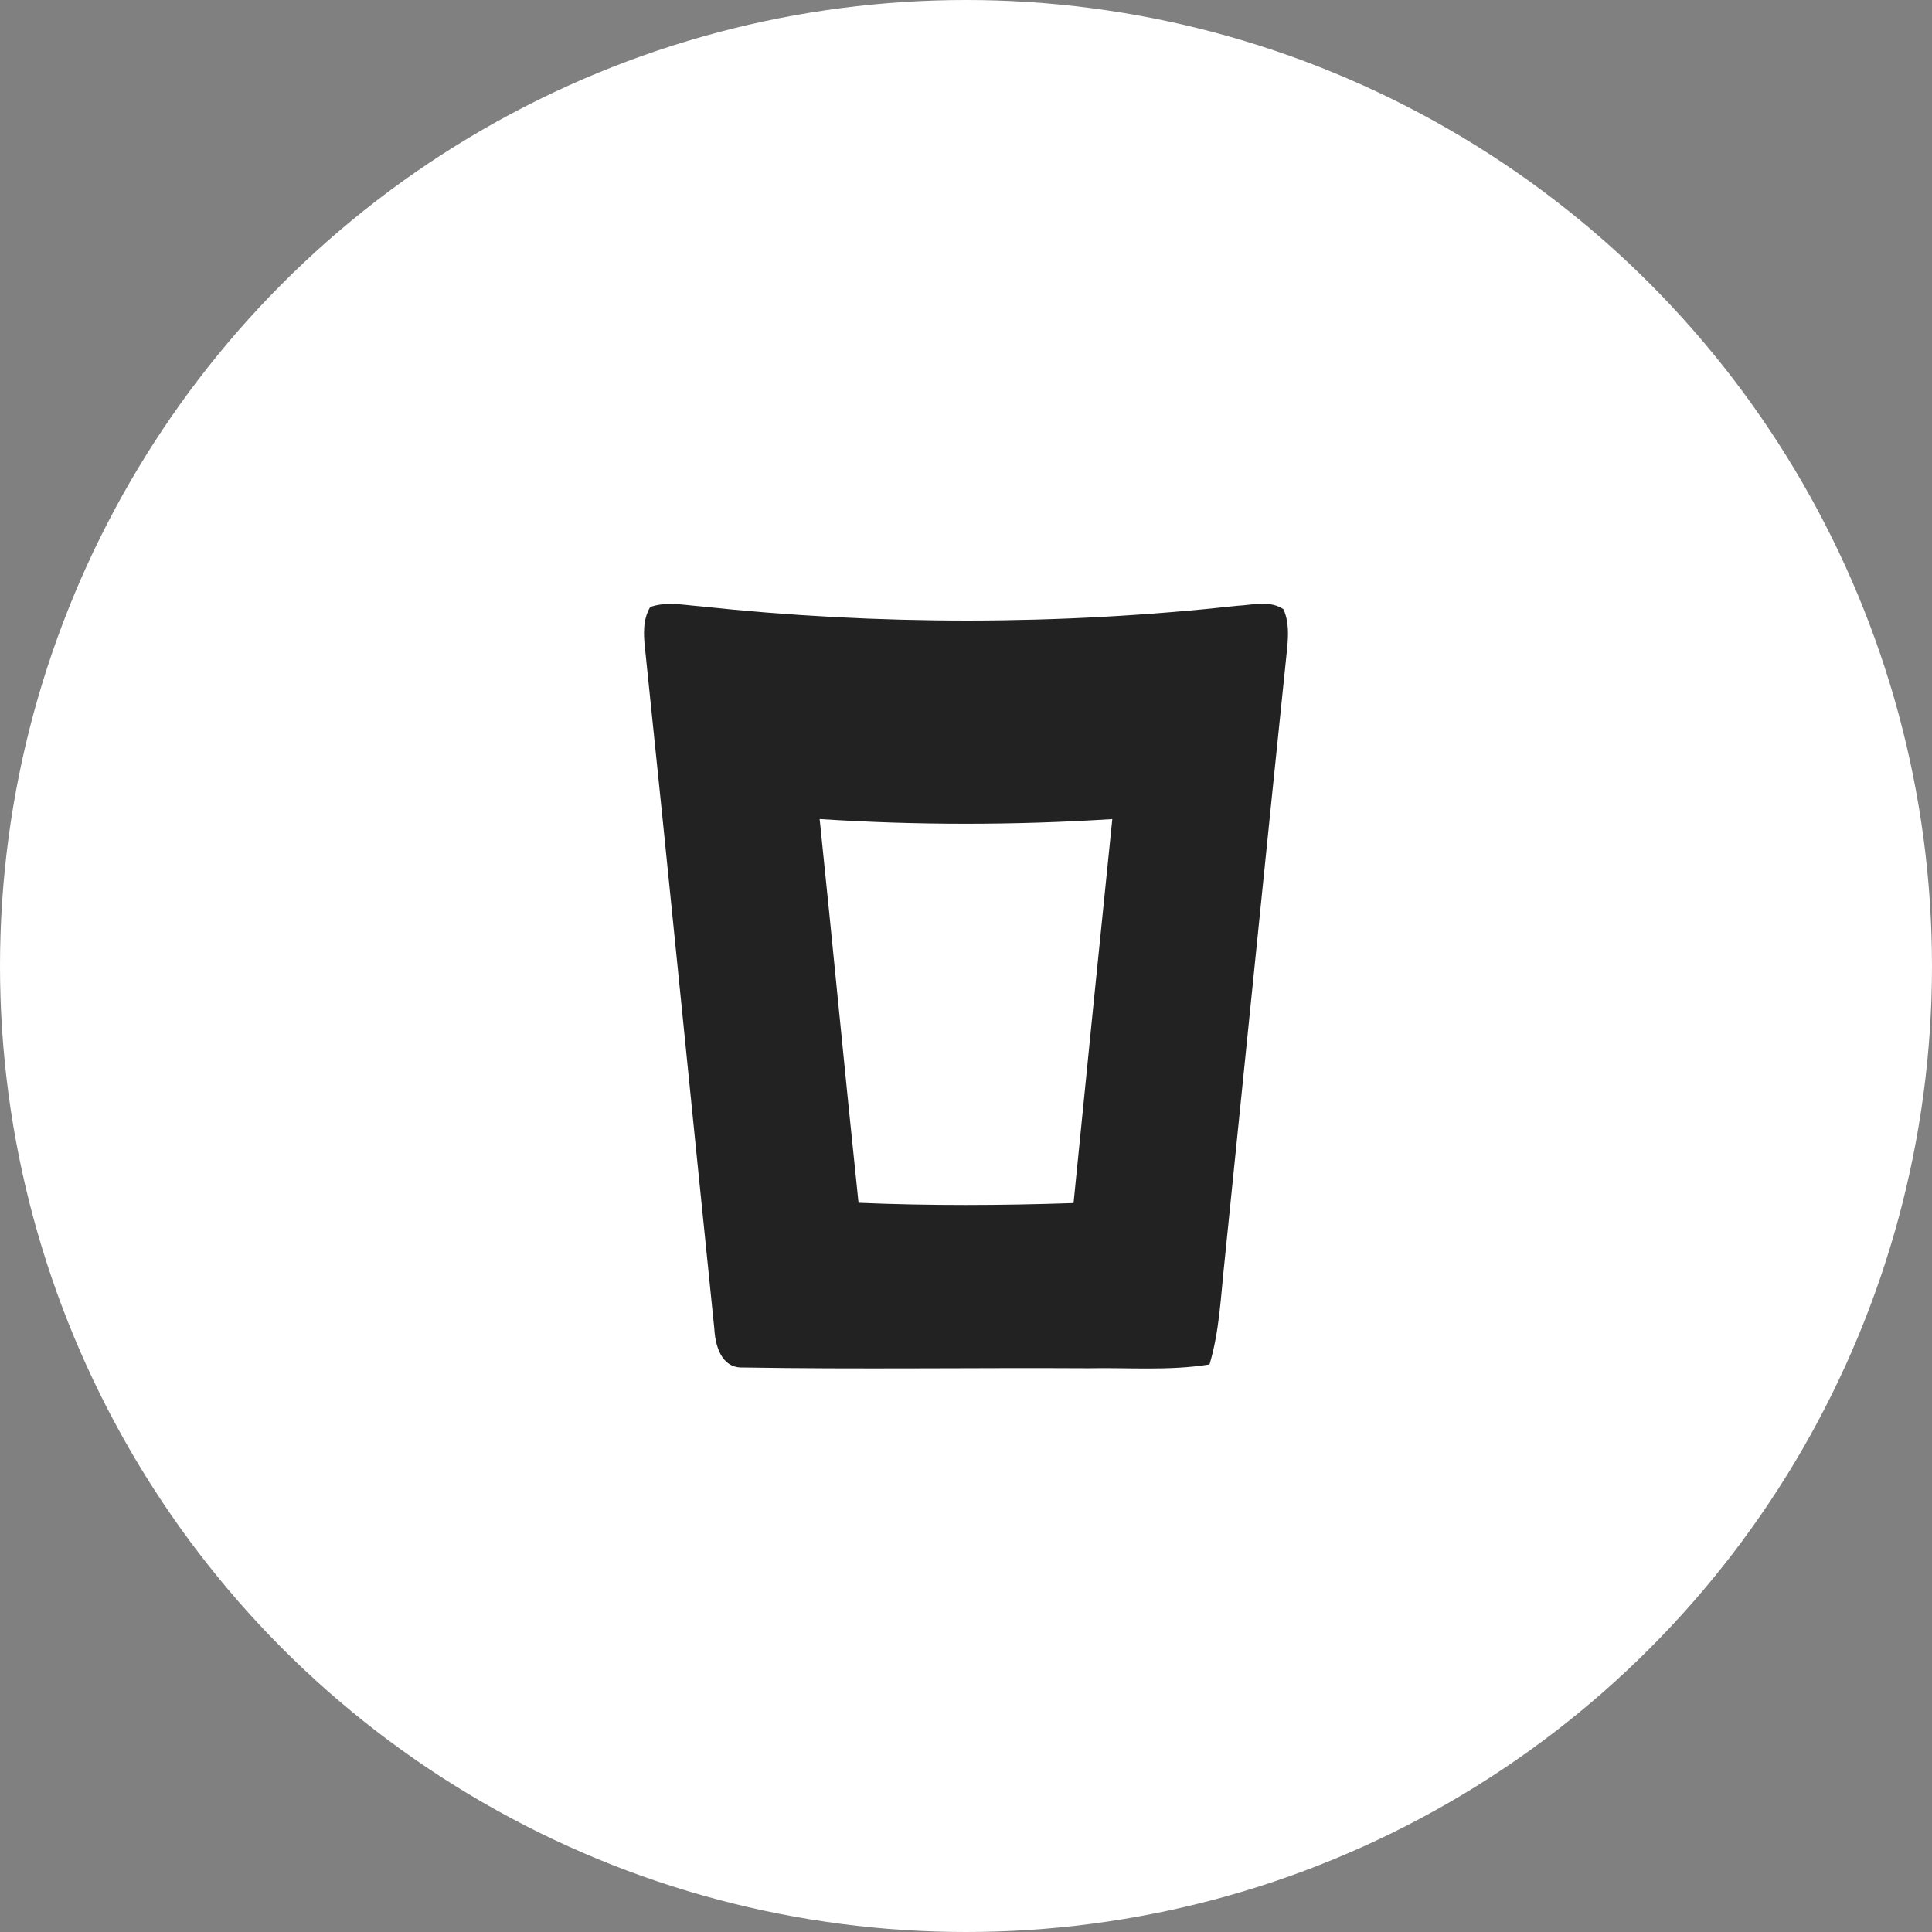
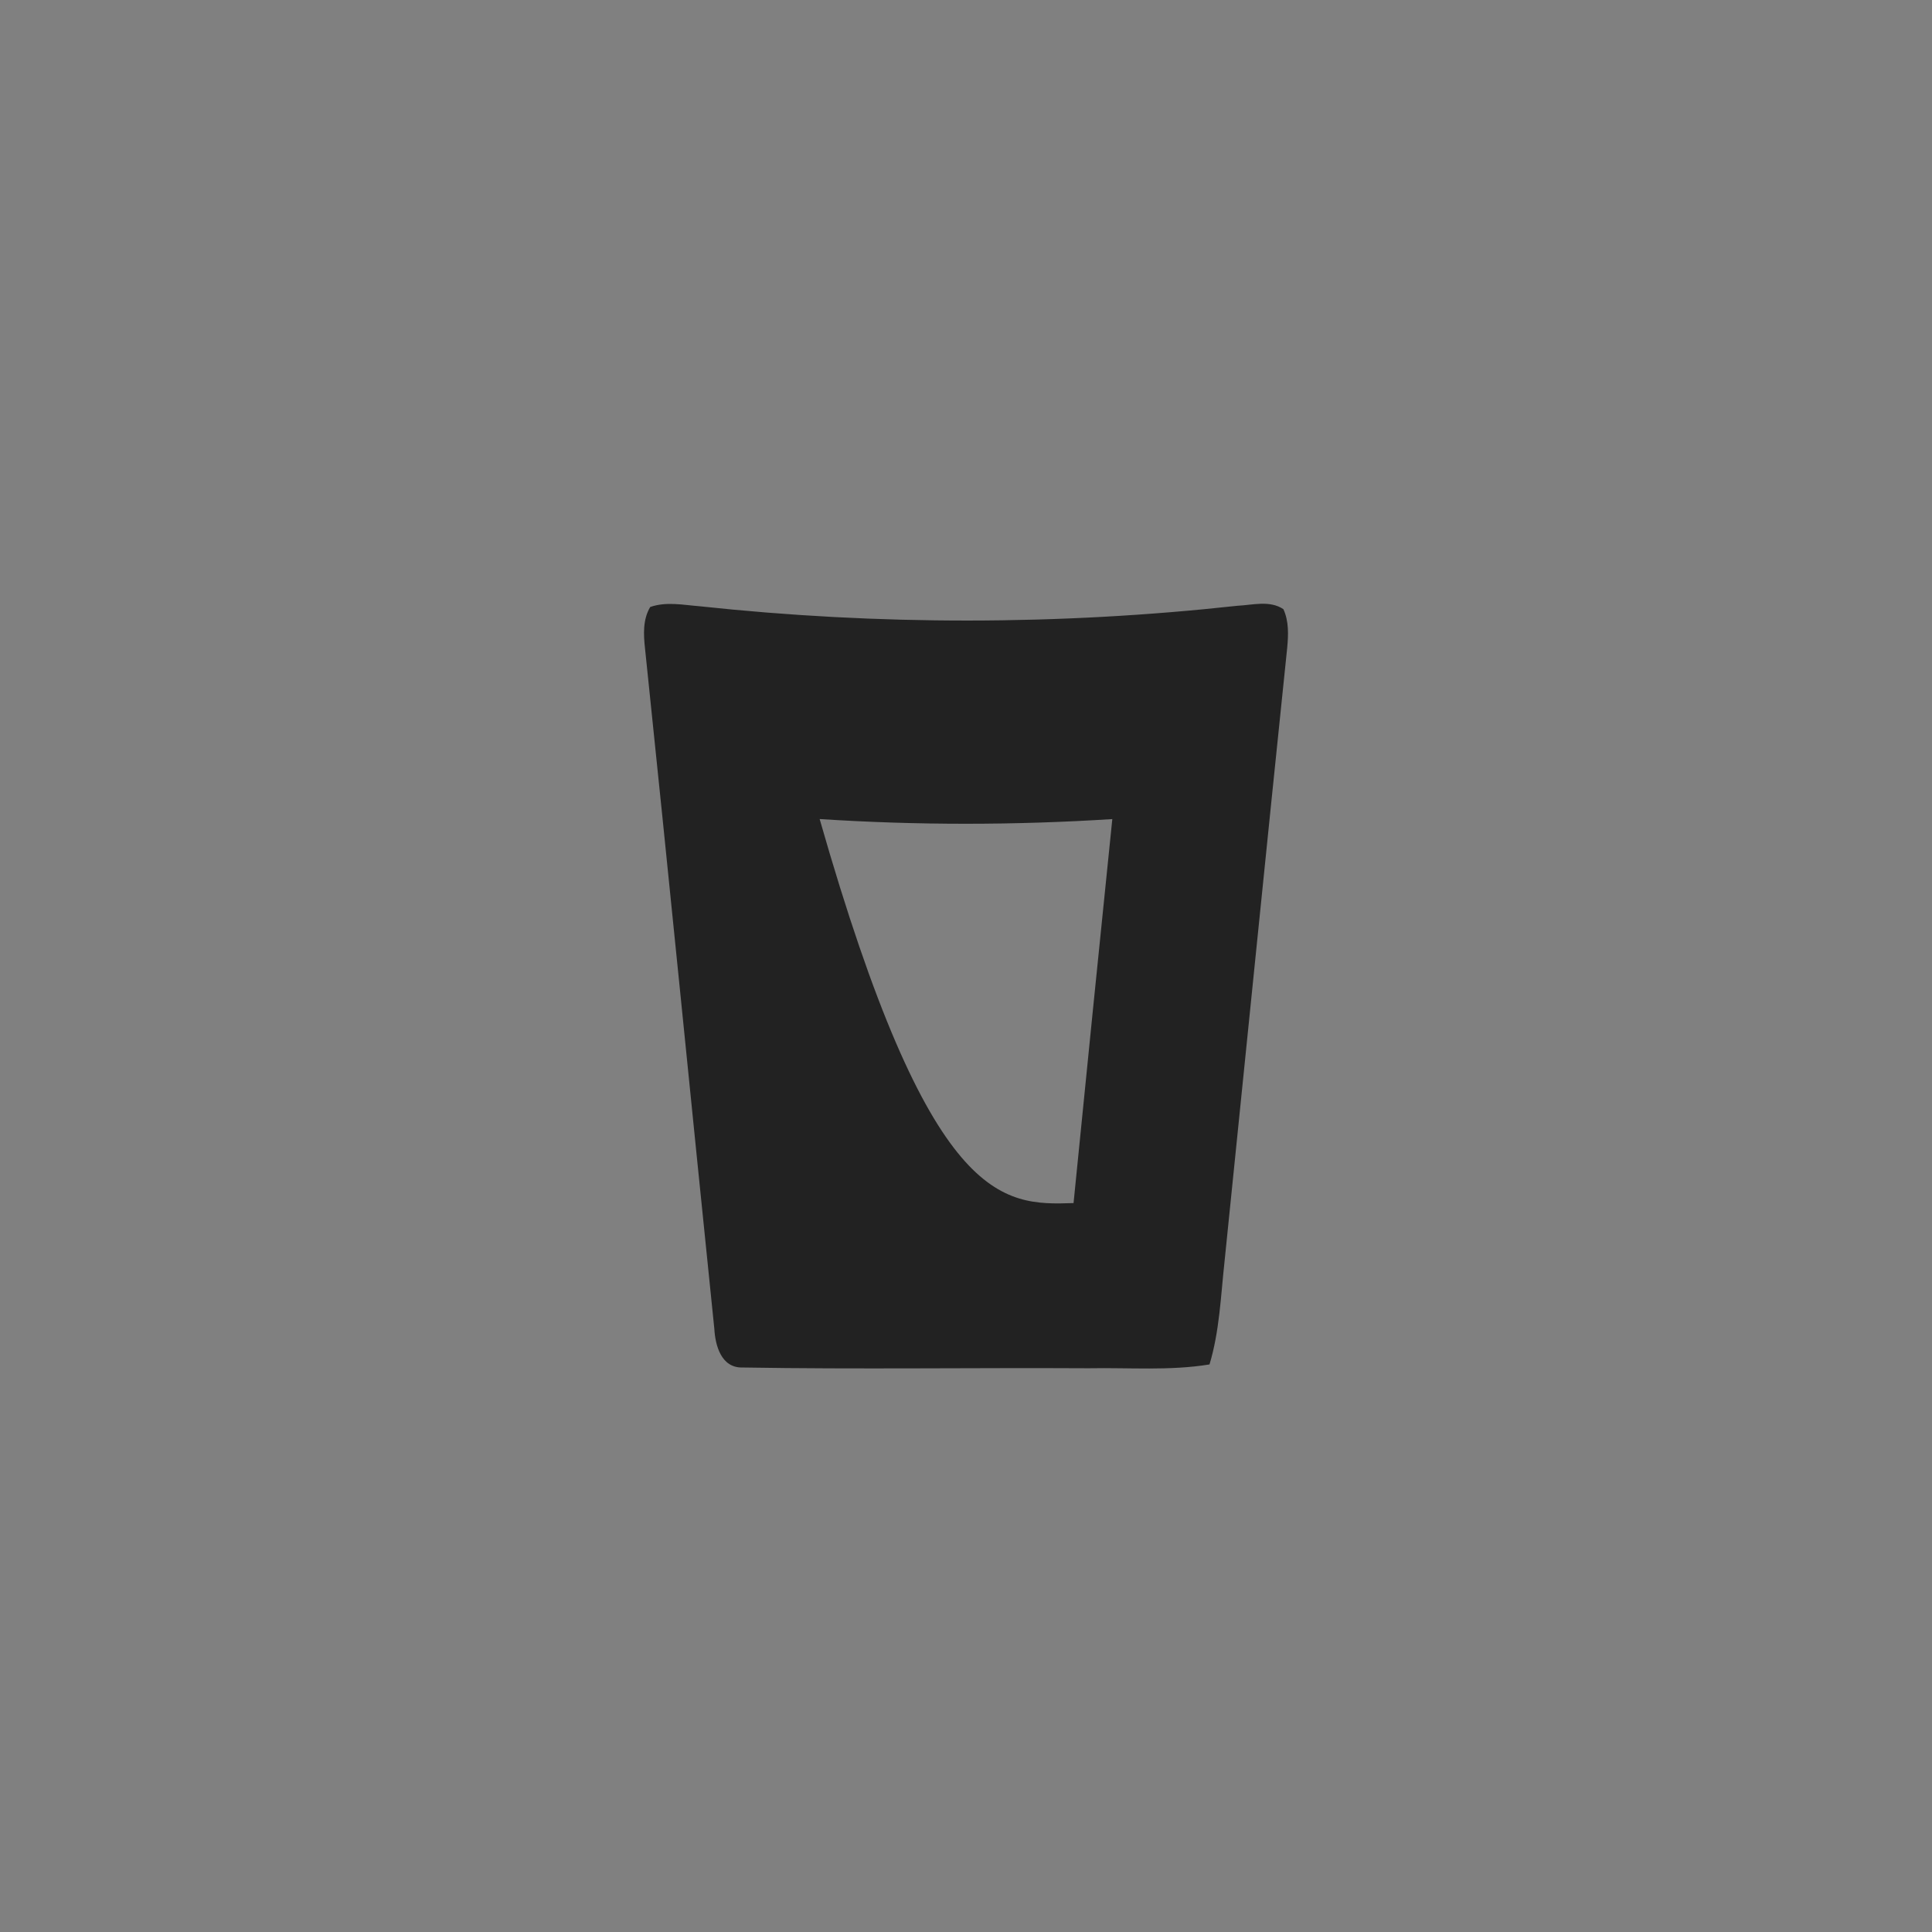
<svg xmlns="http://www.w3.org/2000/svg" width="48" height="48" viewBox="0 0 48 48" fill="none">
  <rect x="0" y="0" width="48" height="48" fill="#808080" stroke="none" />
-   <circle cx="24" cy="24" r="24" fill="white" />
-   <path d="M16.154 15.081C16.551 14.941 16.972 15.03 17.38 15.062C21.817 15.539 26.308 15.537 30.745 15.05C31.121 15.032 31.545 14.908 31.885 15.134C32.024 15.434 32.01 15.772 31.98 16.095C31.453 21.18 30.942 26.268 30.422 31.355C30.329 32.206 30.299 33.071 30.05 33.899C29.057 34.061 28.049 33.975 27.05 33.994C24.183 33.978 21.313 34.023 18.448 33.975C17.916 33.989 17.77 33.423 17.747 33.011C17.169 27.379 16.614 21.747 16.026 16.117C15.987 15.767 15.968 15.394 16.154 15.081ZM20.364 20.349C20.695 23.527 20.995 26.706 21.33 29.883C23.11 29.959 24.891 29.95 26.672 29.89C26.988 26.71 27.31 23.53 27.635 20.35C25.214 20.504 22.785 20.506 20.364 20.349Z" fill="#222222" />
+   <path d="M16.154 15.081C16.551 14.941 16.972 15.03 17.38 15.062C21.817 15.539 26.308 15.537 30.745 15.05C31.121 15.032 31.545 14.908 31.885 15.134C32.024 15.434 32.01 15.772 31.98 16.095C31.453 21.18 30.942 26.268 30.422 31.355C30.329 32.206 30.299 33.071 30.05 33.899C29.057 34.061 28.049 33.975 27.05 33.994C24.183 33.978 21.313 34.023 18.448 33.975C17.916 33.989 17.77 33.423 17.747 33.011C17.169 27.379 16.614 21.747 16.026 16.117C15.987 15.767 15.968 15.394 16.154 15.081ZM20.364 20.349C23.11 29.959 24.891 29.95 26.672 29.89C26.988 26.71 27.31 23.53 27.635 20.35C25.214 20.504 22.785 20.506 20.364 20.349Z" fill="#222222" />
</svg>